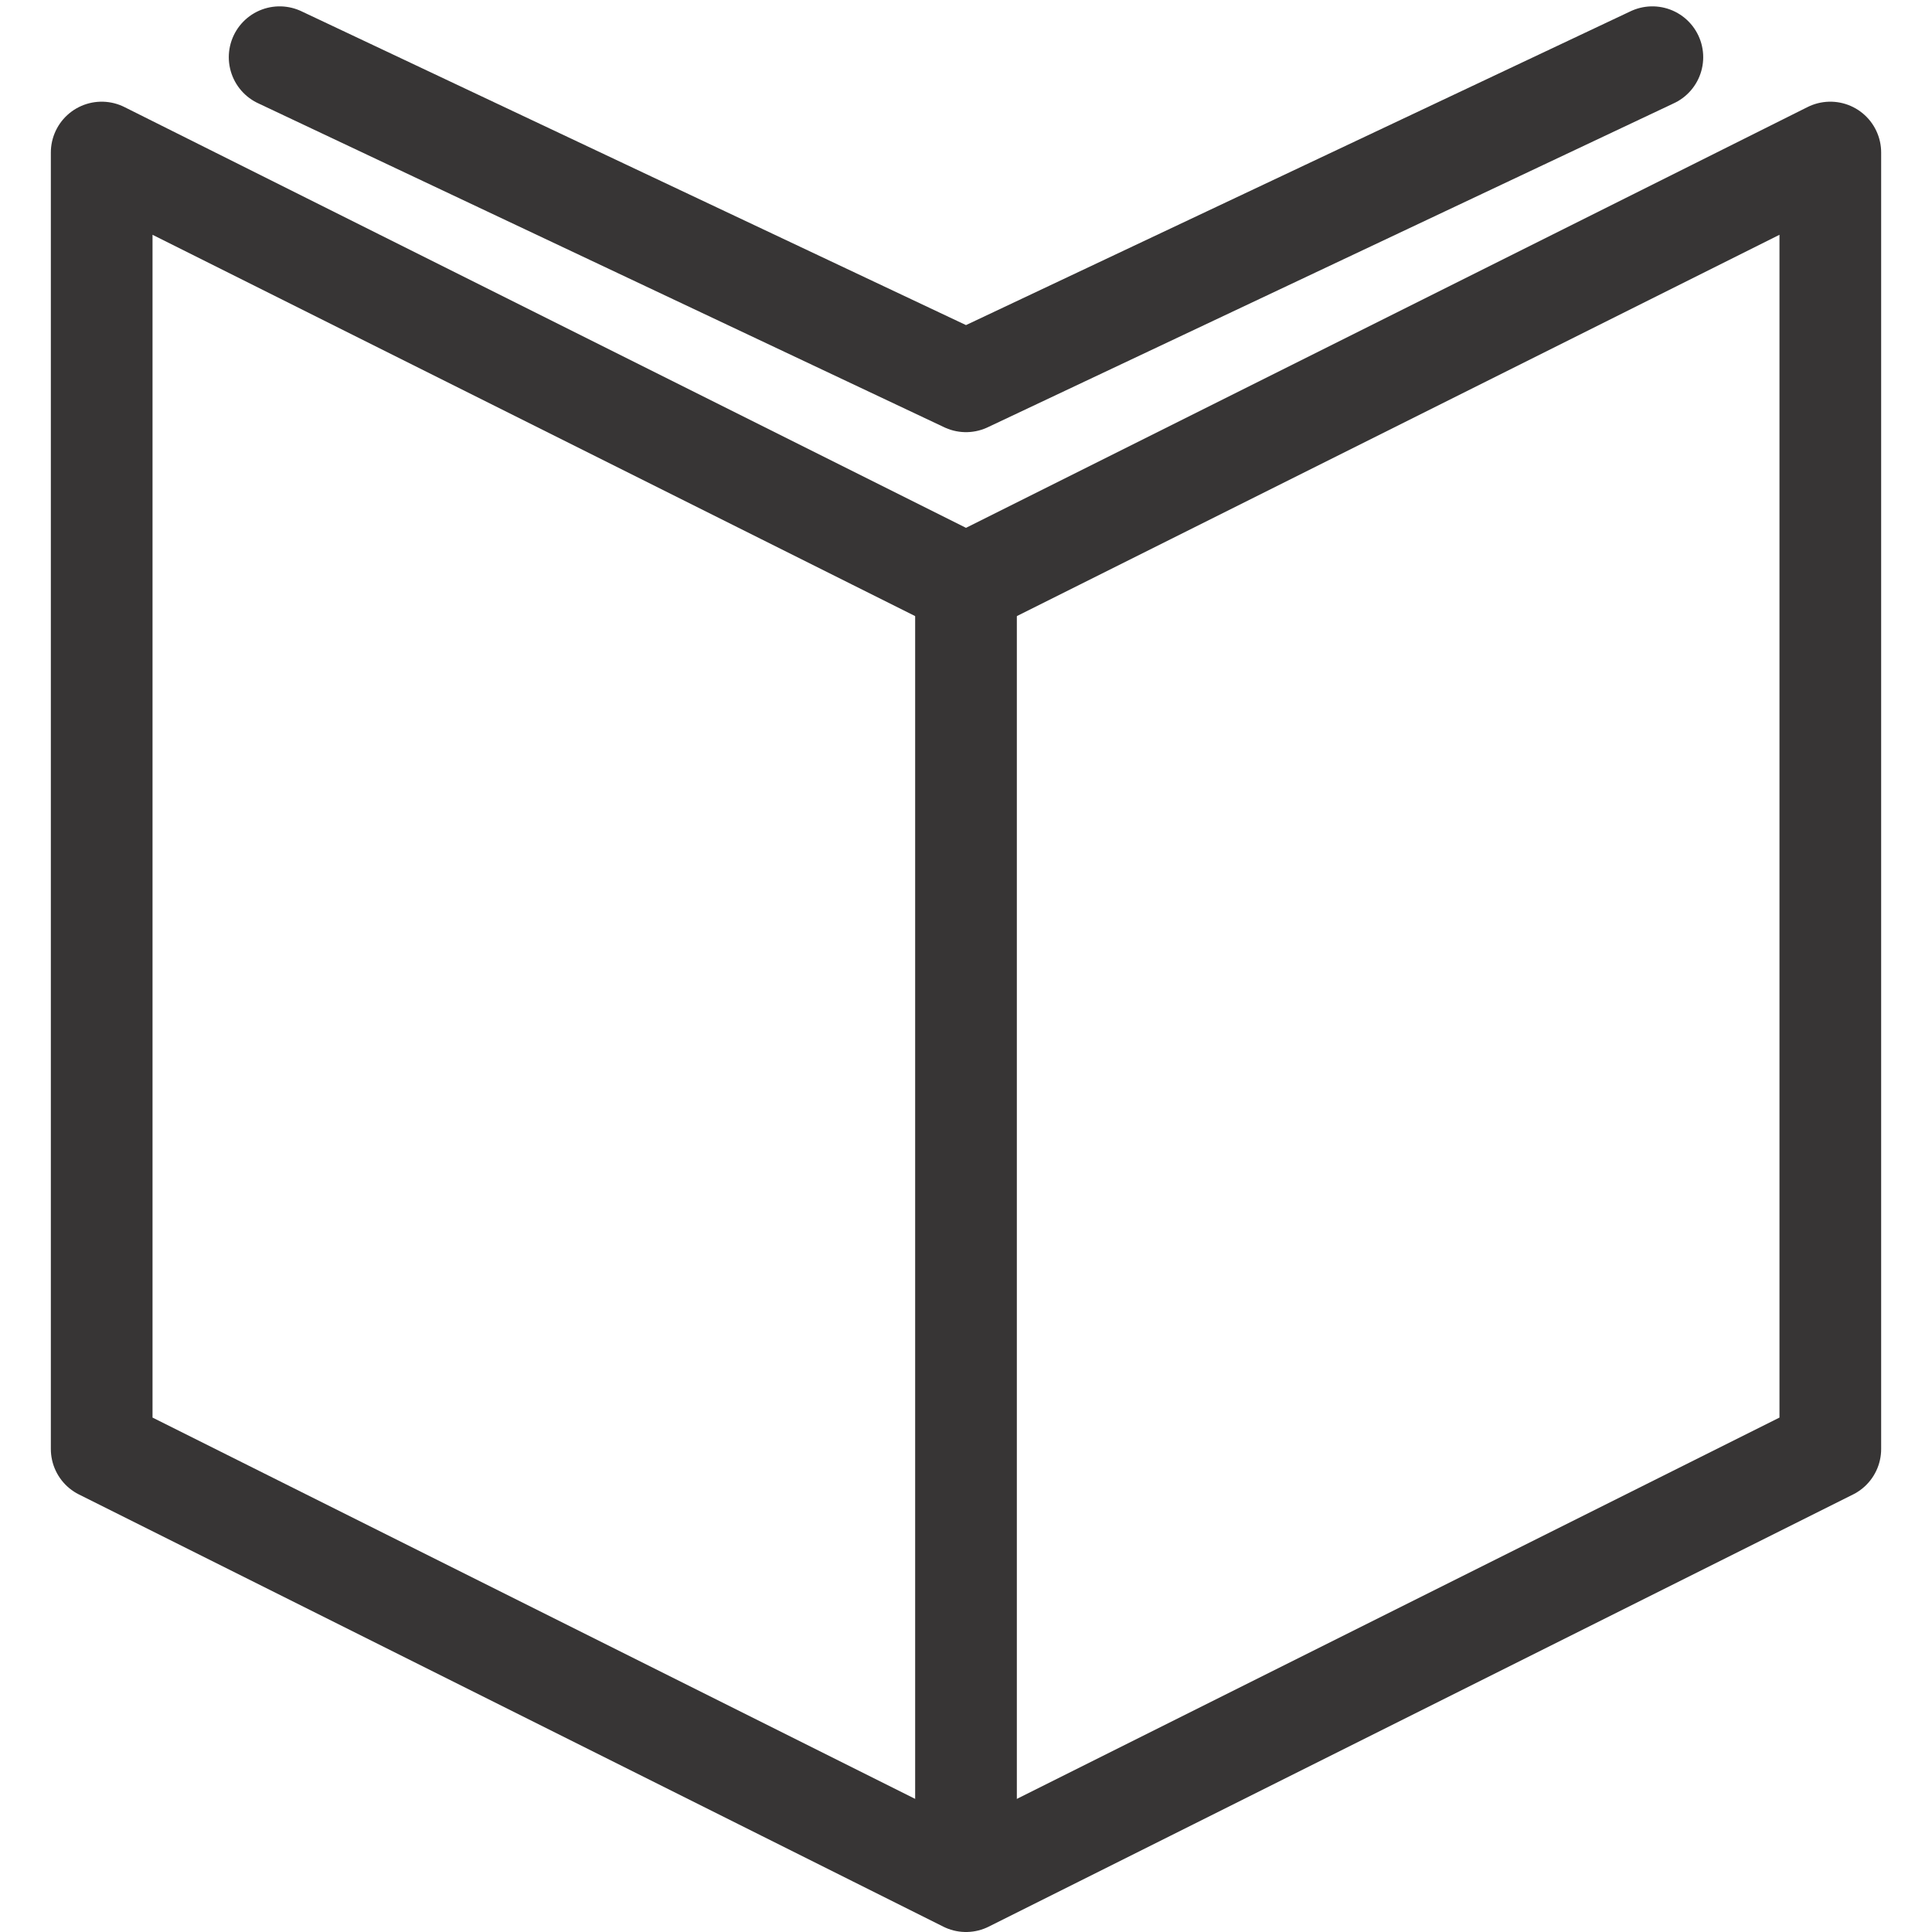
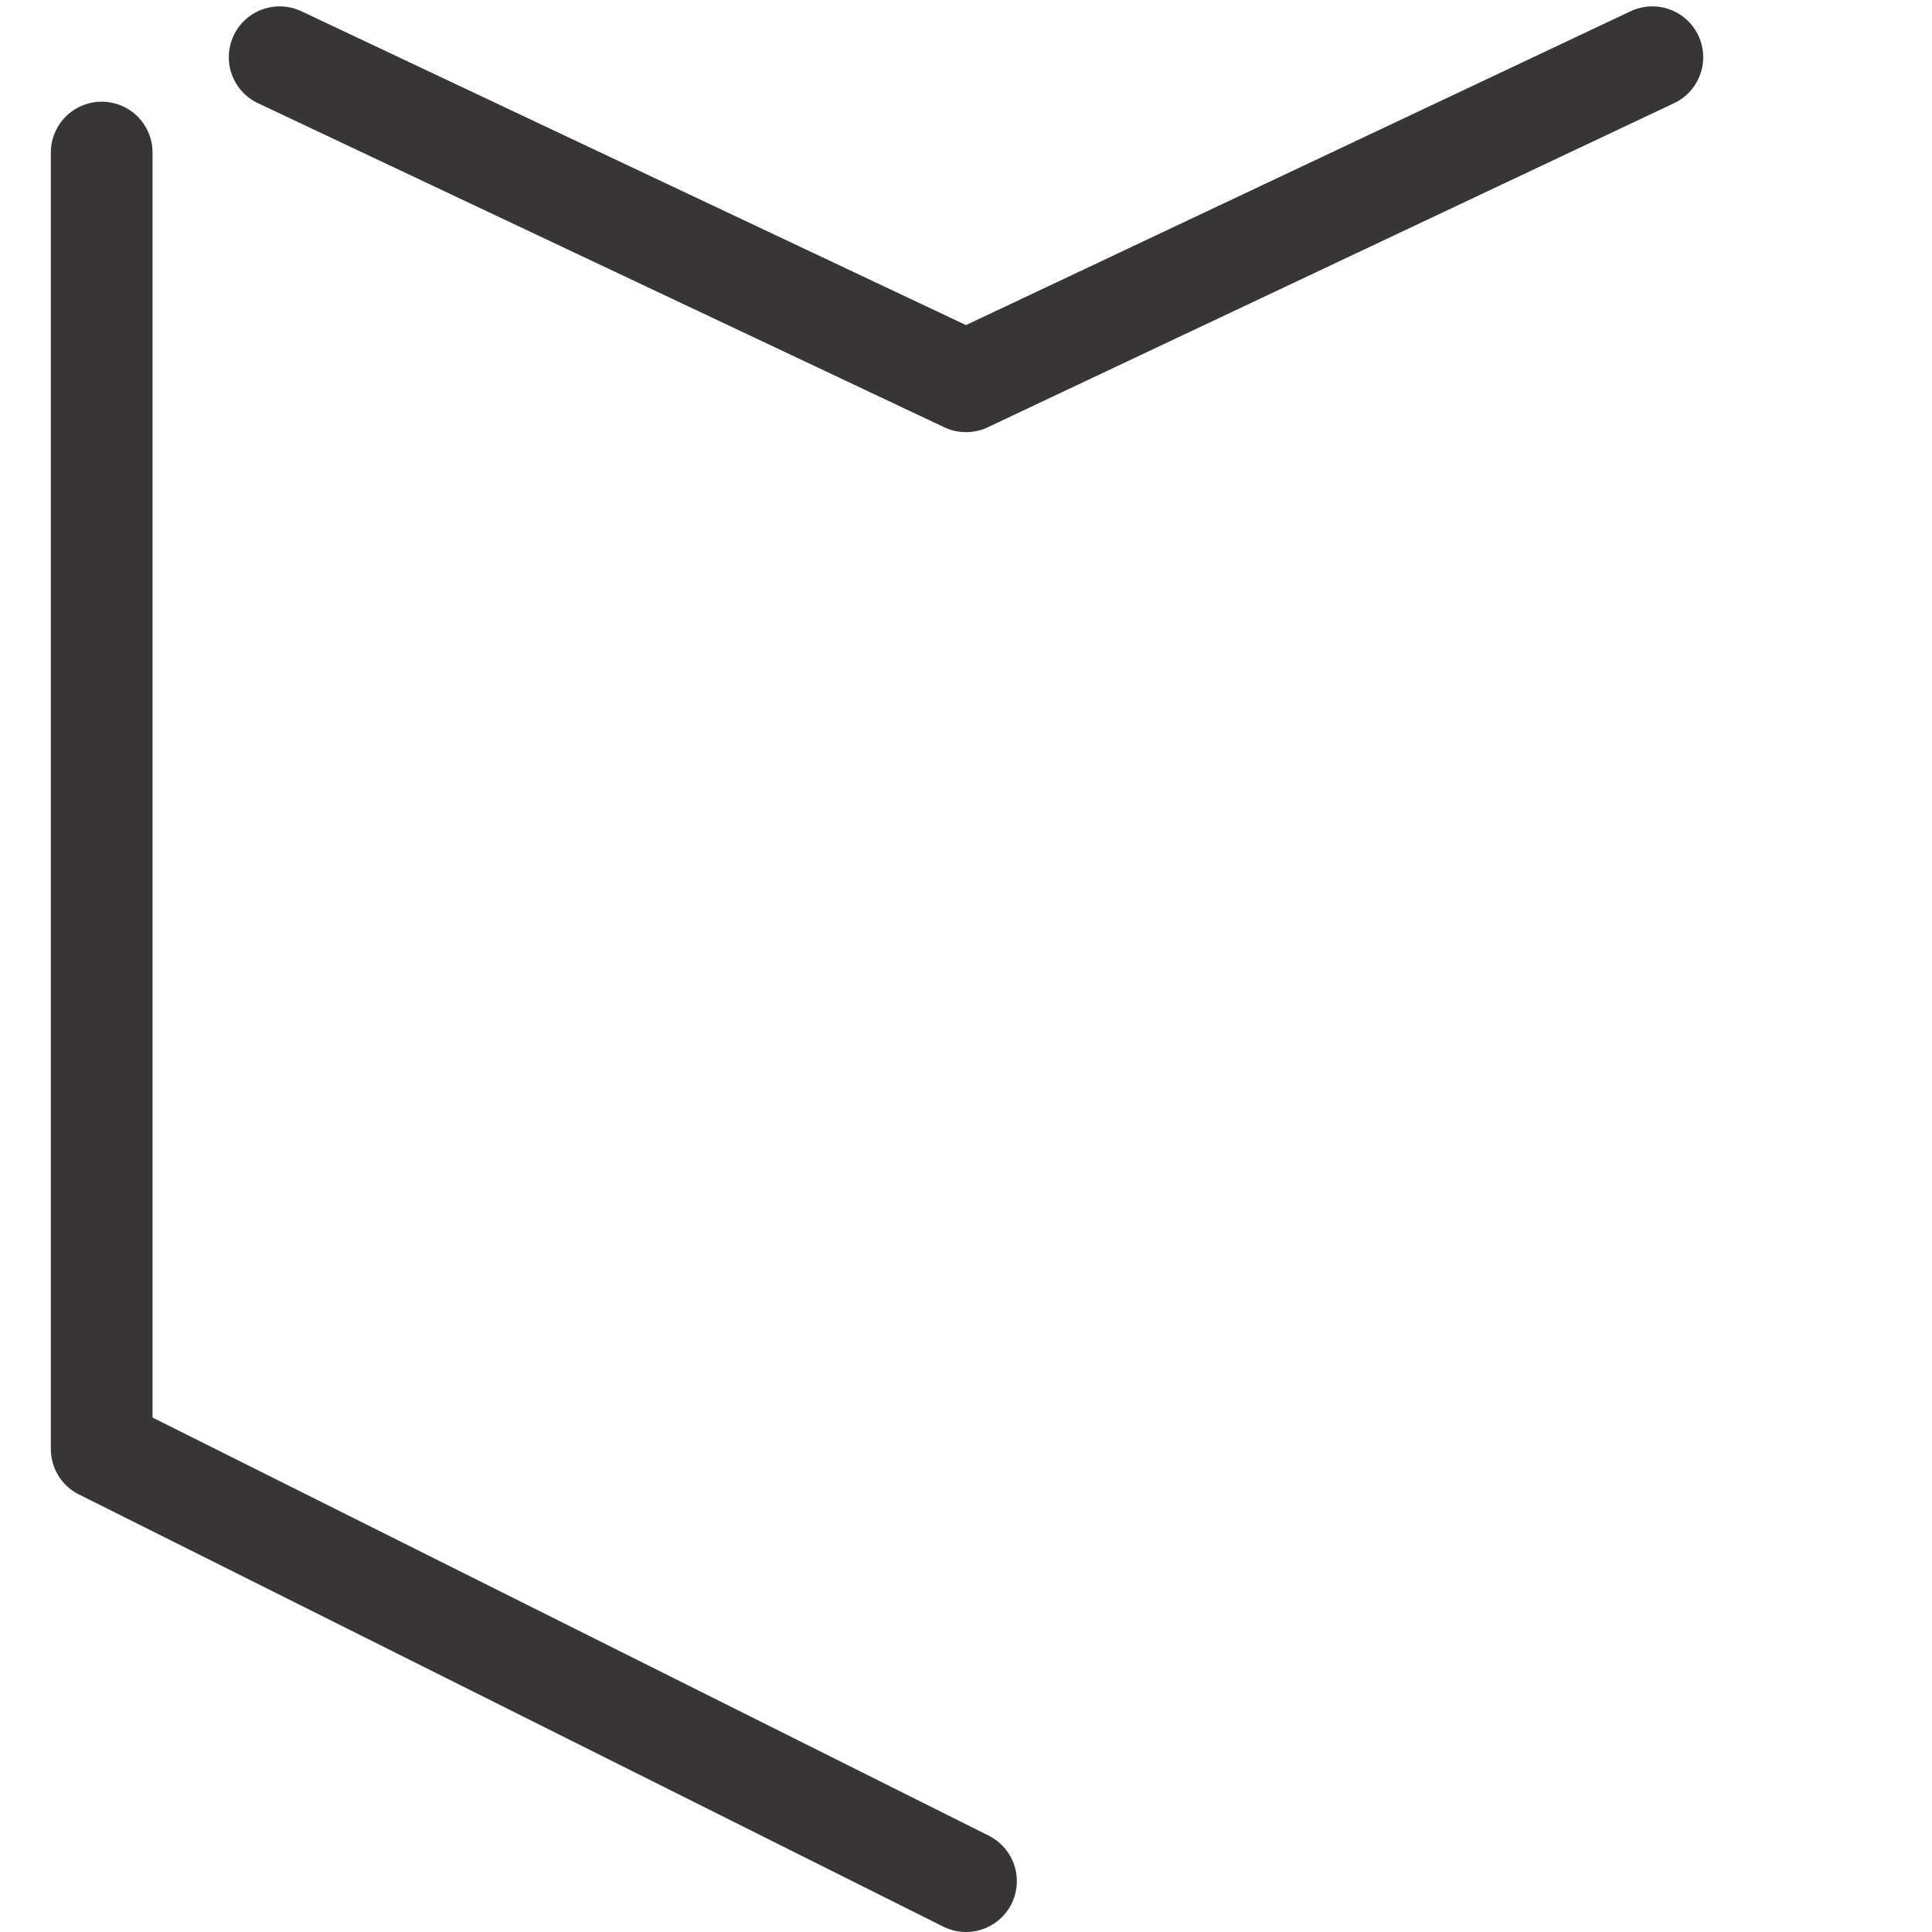
<svg xmlns="http://www.w3.org/2000/svg" fill="none" height="38" width="38">
  <g stroke="#373535" stroke-width="2">
    <path d="m5.5 1.125 4.5 2.125 9 4.25 9-4.25 4.5-2.125" stroke-linecap="round" stroke-linejoin="round" />
-     <path d="m19 11v25" />
-     <path d="m19 37-17-8.5v-25.5l17 8.5 17-8.5v25.5z" stroke-linejoin="round" />
+     <path d="m19 37-17-8.5v-25.5v25.5z" stroke-linejoin="round" />
  </g>
</svg>